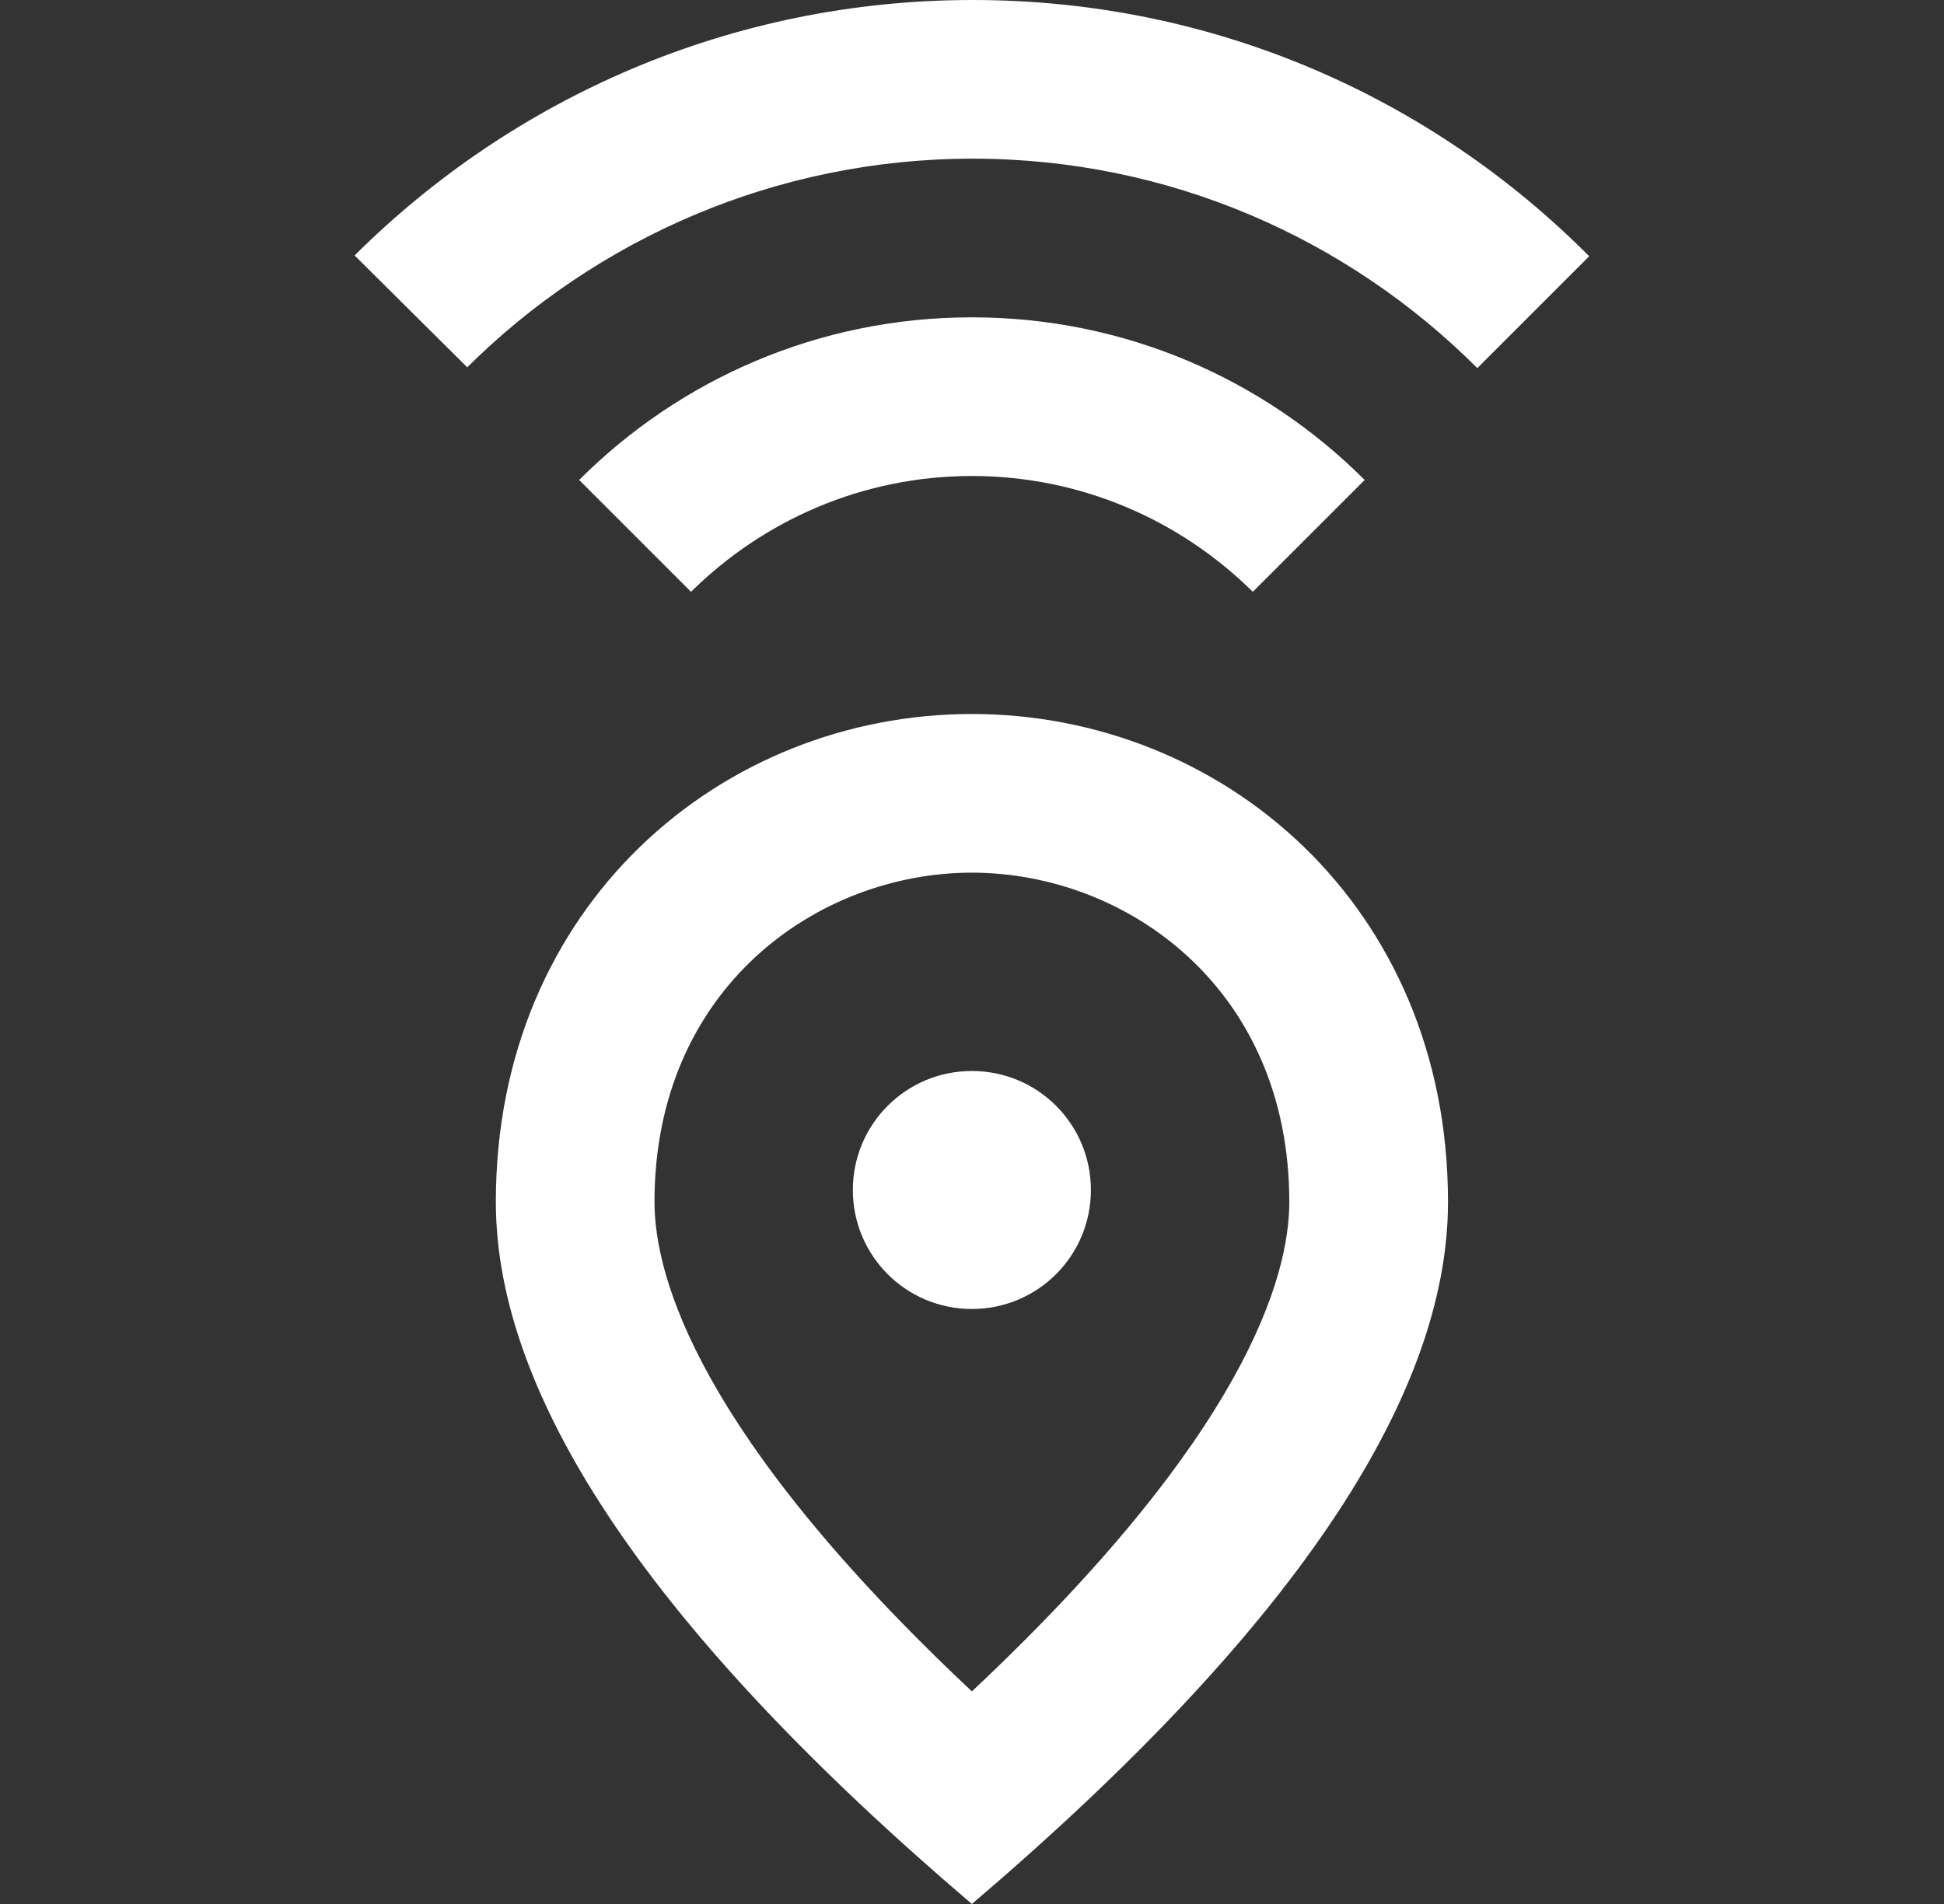
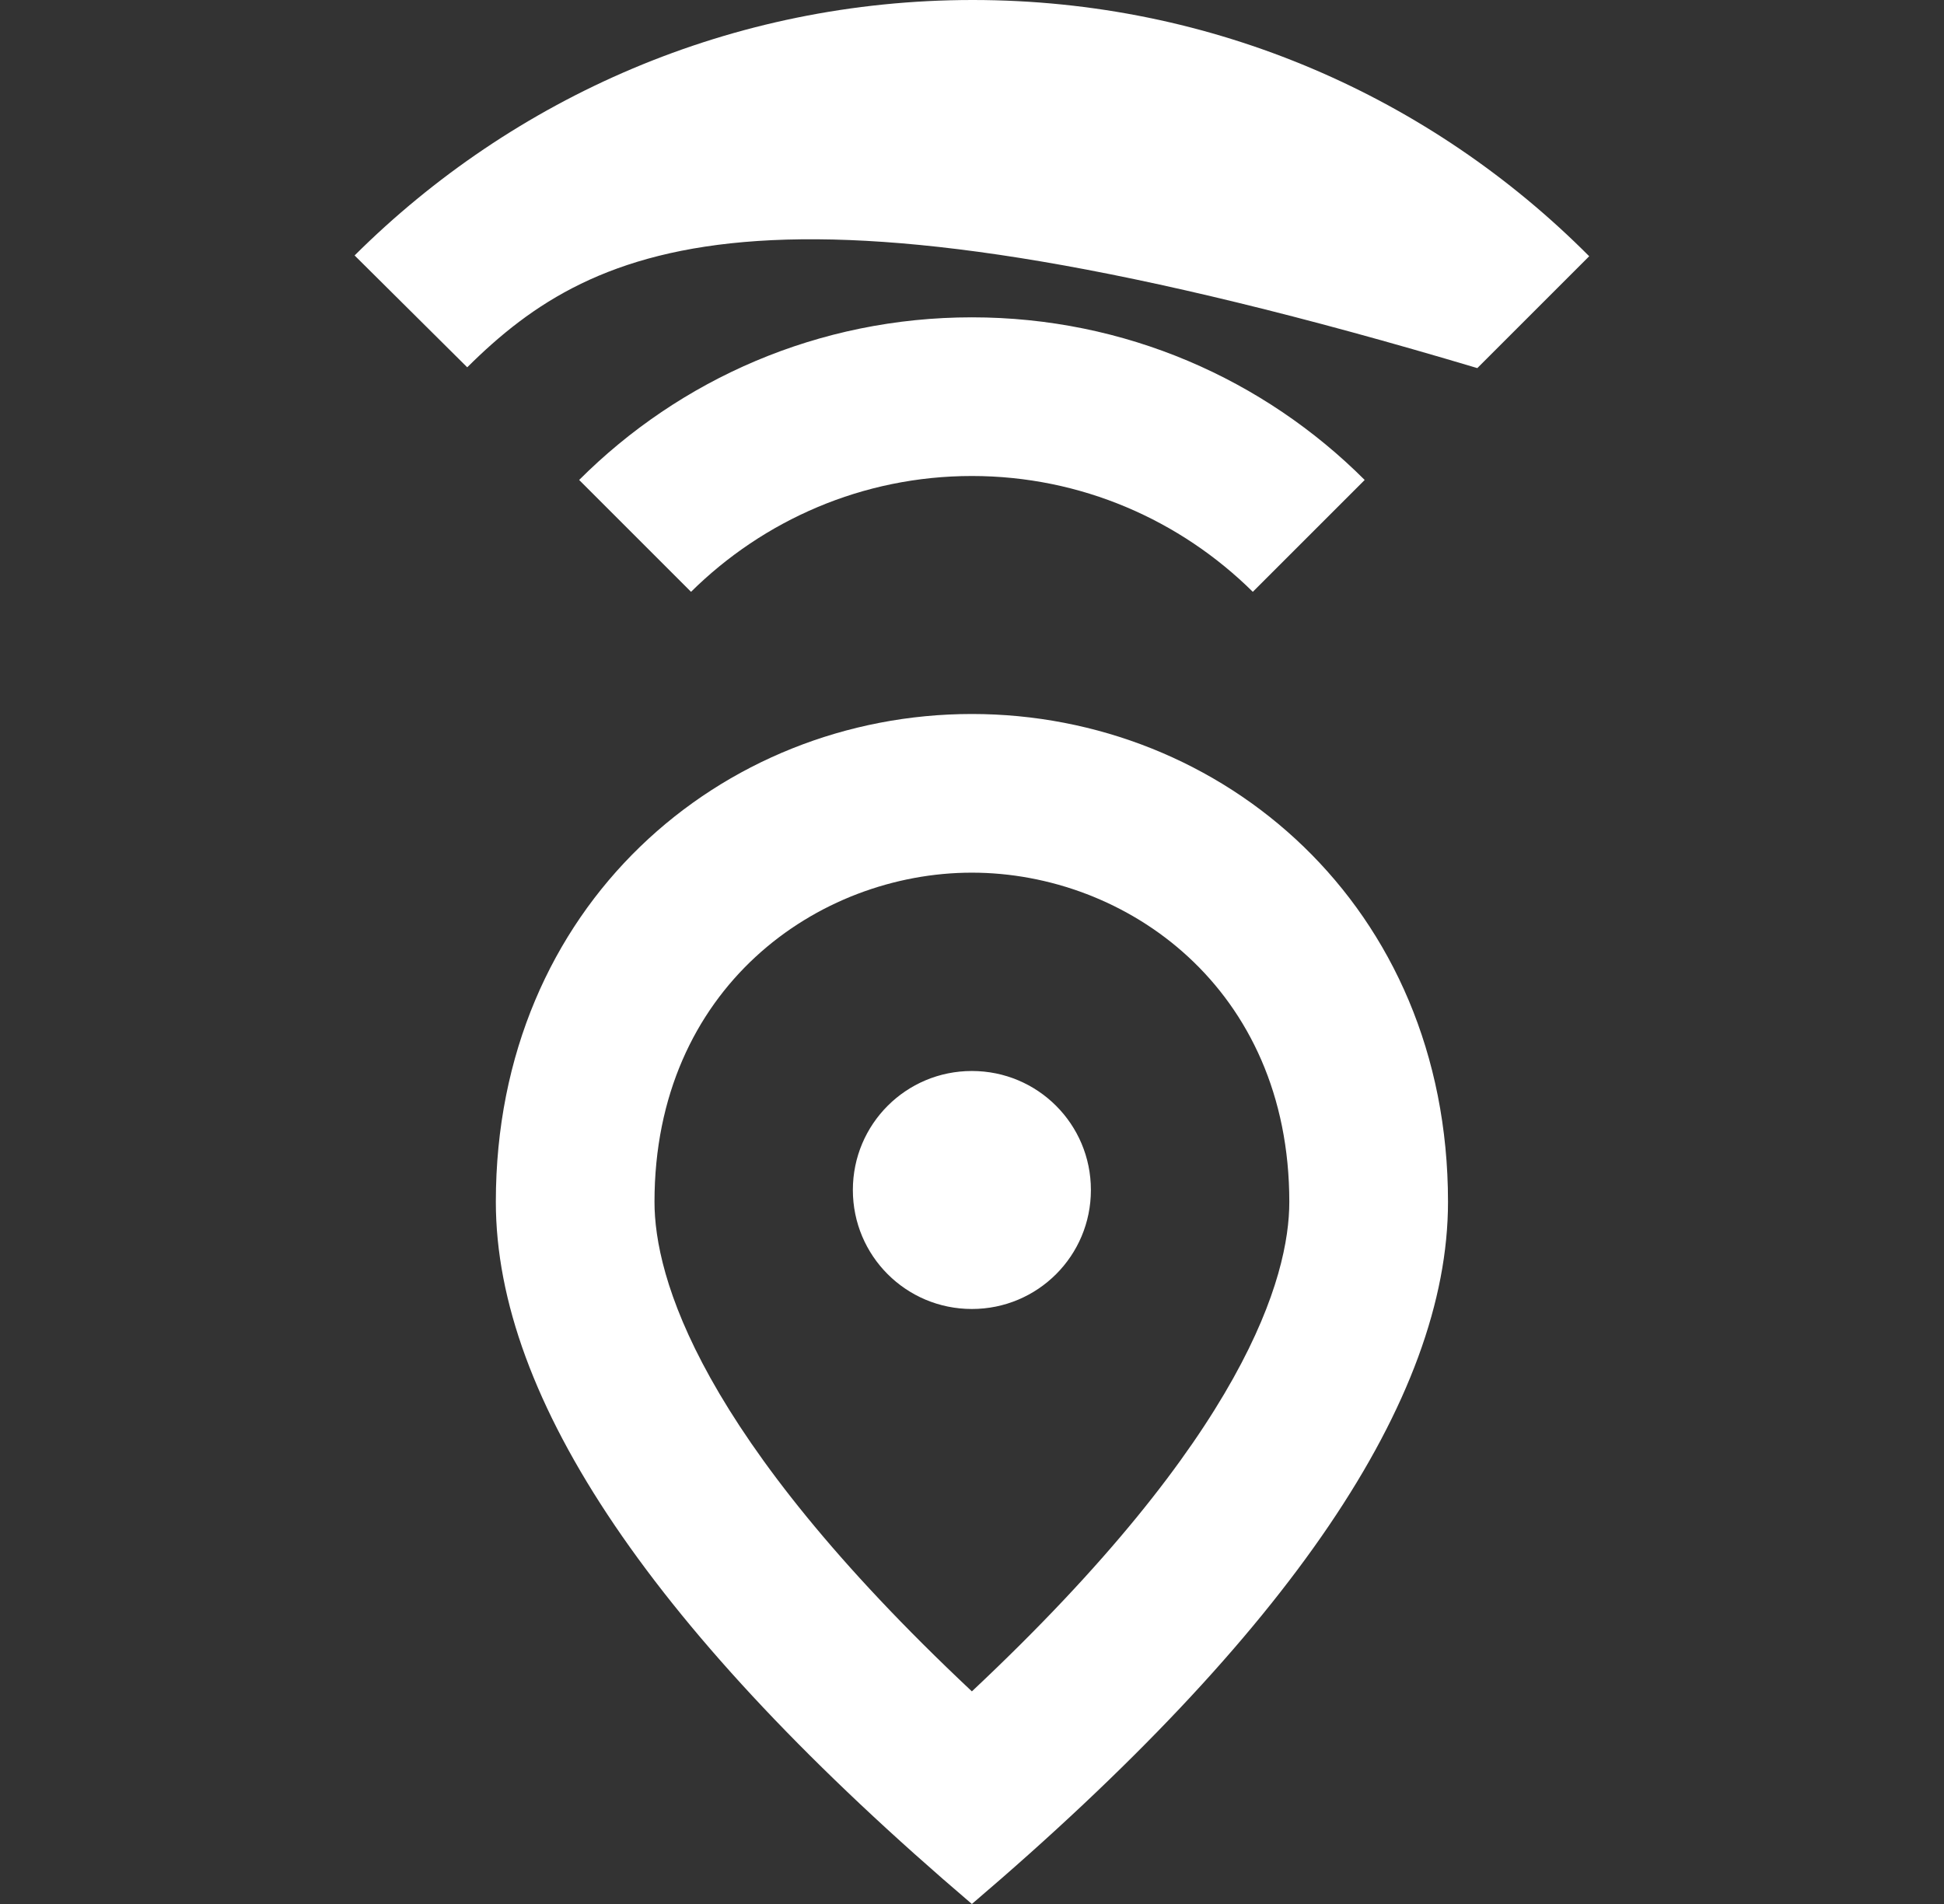
<svg xmlns="http://www.w3.org/2000/svg" width="49" height="48" viewBox="0 0 49 48" fill="none">
  <rect x="0" y="0" width="49" height="48" fill="#333333" stroke="none" />
-   <path d="M24.497 8C28.358 8 31.858 9.56 34.398 12.1L31.578 14.92C29.758 13.12 27.258 12 24.497 12C21.738 12 19.238 13.12 17.418 14.92L14.598 12.1C17.137 9.56 20.637 8 24.497 8ZM40.057 6.46L37.237 9.28C33.977 6.02 29.477 4 24.517 4C19.558 4 15.037 6.02 11.777 9.26L8.938 6.44C12.938 2.46 18.438 0 24.517 0C30.598 0 36.078 2.46 40.057 6.46ZM24.497 22C28.378 22 32.498 24.9 32.498 30.3C32.498 32.18 31.398 36.16 24.497 42.64C17.598 36.16 16.497 32.18 16.497 30.3C16.497 24.9 20.617 22 24.497 22ZM24.497 18C18.198 18 12.498 22.82 12.498 30.3C12.498 35.28 16.497 41.18 24.497 48C32.498 41.18 36.498 35.28 36.498 30.3C36.498 22.82 30.797 18 24.497 18ZM27.497 30C27.497 28.34 26.157 27 24.497 27C22.837 27 21.497 28.34 21.497 30C21.497 31.66 22.837 33 24.497 33C26.157 33 27.497 31.66 27.497 30Z" fill="white" />
+   <path d="M24.497 8C28.358 8 31.858 9.56 34.398 12.1L31.578 14.92C29.758 13.12 27.258 12 24.497 12C21.738 12 19.238 13.12 17.418 14.92L14.598 12.1C17.137 9.56 20.637 8 24.497 8ZM40.057 6.46L37.237 9.28C19.558 4 15.037 6.02 11.777 9.26L8.938 6.44C12.938 2.46 18.438 0 24.517 0C30.598 0 36.078 2.46 40.057 6.46ZM24.497 22C28.378 22 32.498 24.9 32.498 30.3C32.498 32.18 31.398 36.16 24.497 42.64C17.598 36.16 16.497 32.18 16.497 30.3C16.497 24.9 20.617 22 24.497 22ZM24.497 18C18.198 18 12.498 22.82 12.498 30.3C12.498 35.28 16.497 41.18 24.497 48C32.498 41.18 36.498 35.28 36.498 30.3C36.498 22.82 30.797 18 24.497 18ZM27.497 30C27.497 28.34 26.157 27 24.497 27C22.837 27 21.497 28.34 21.497 30C21.497 31.66 22.837 33 24.497 33C26.157 33 27.497 31.66 27.497 30Z" fill="white" />
</svg>